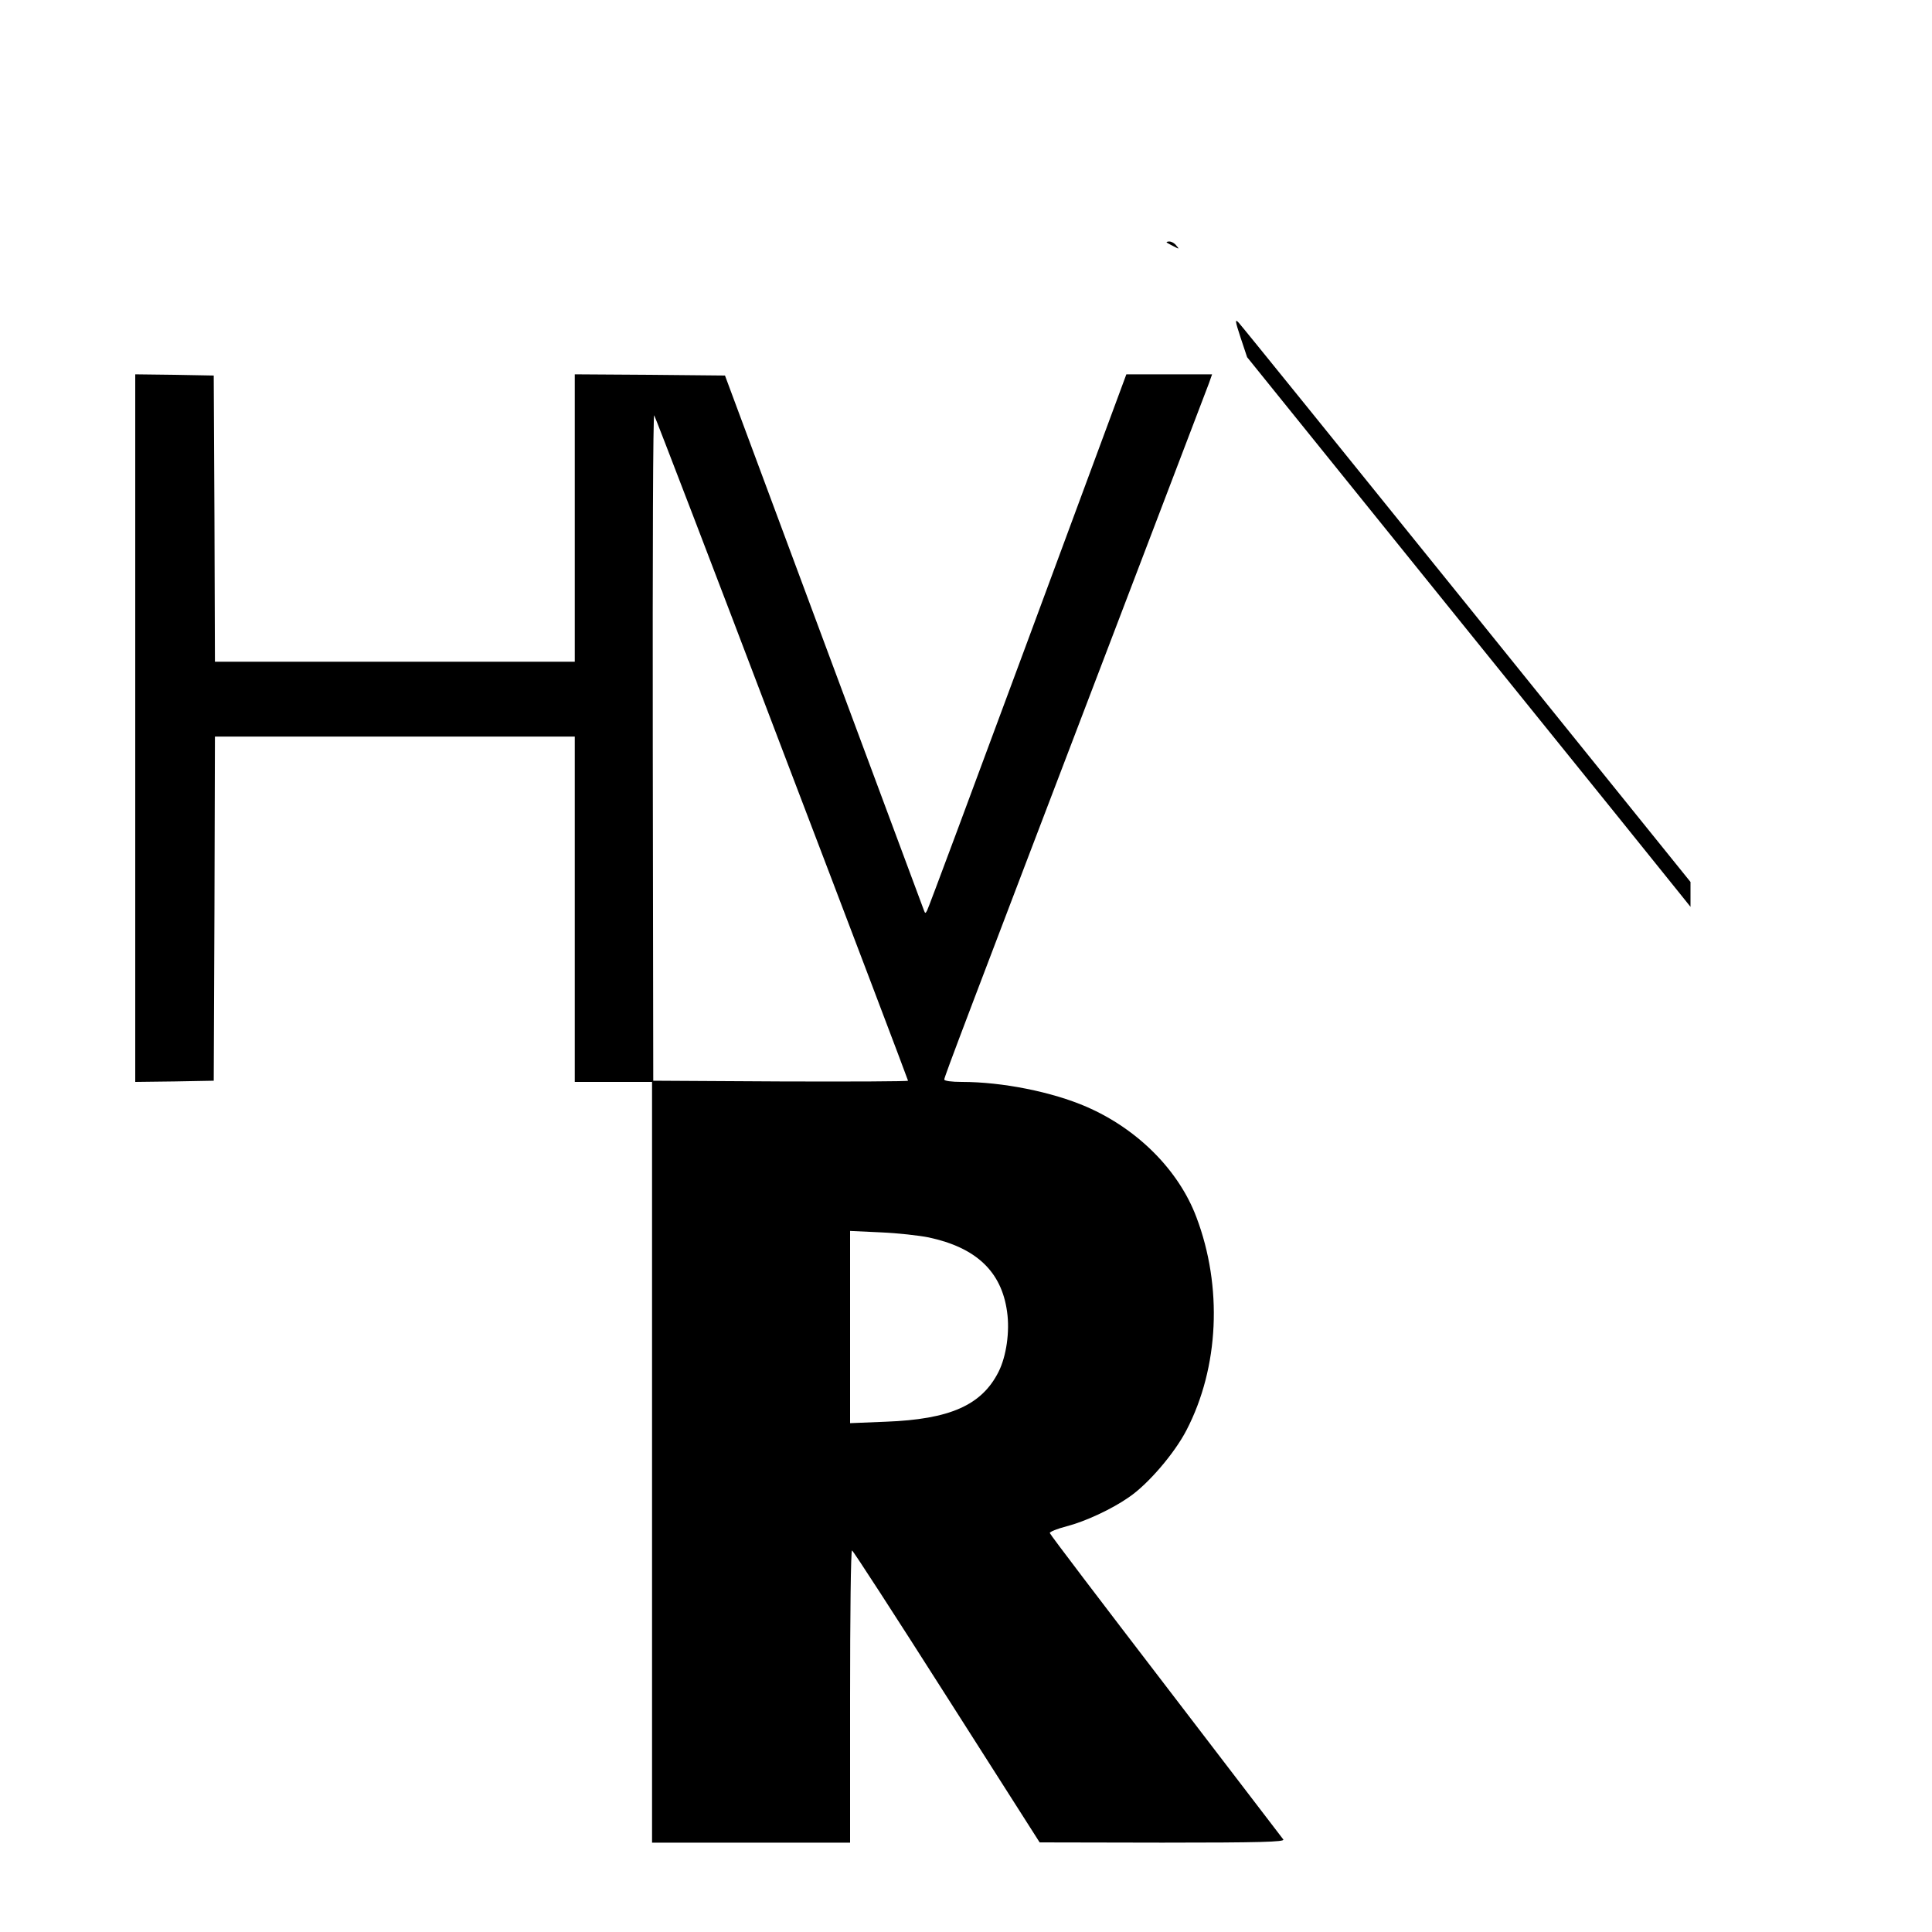
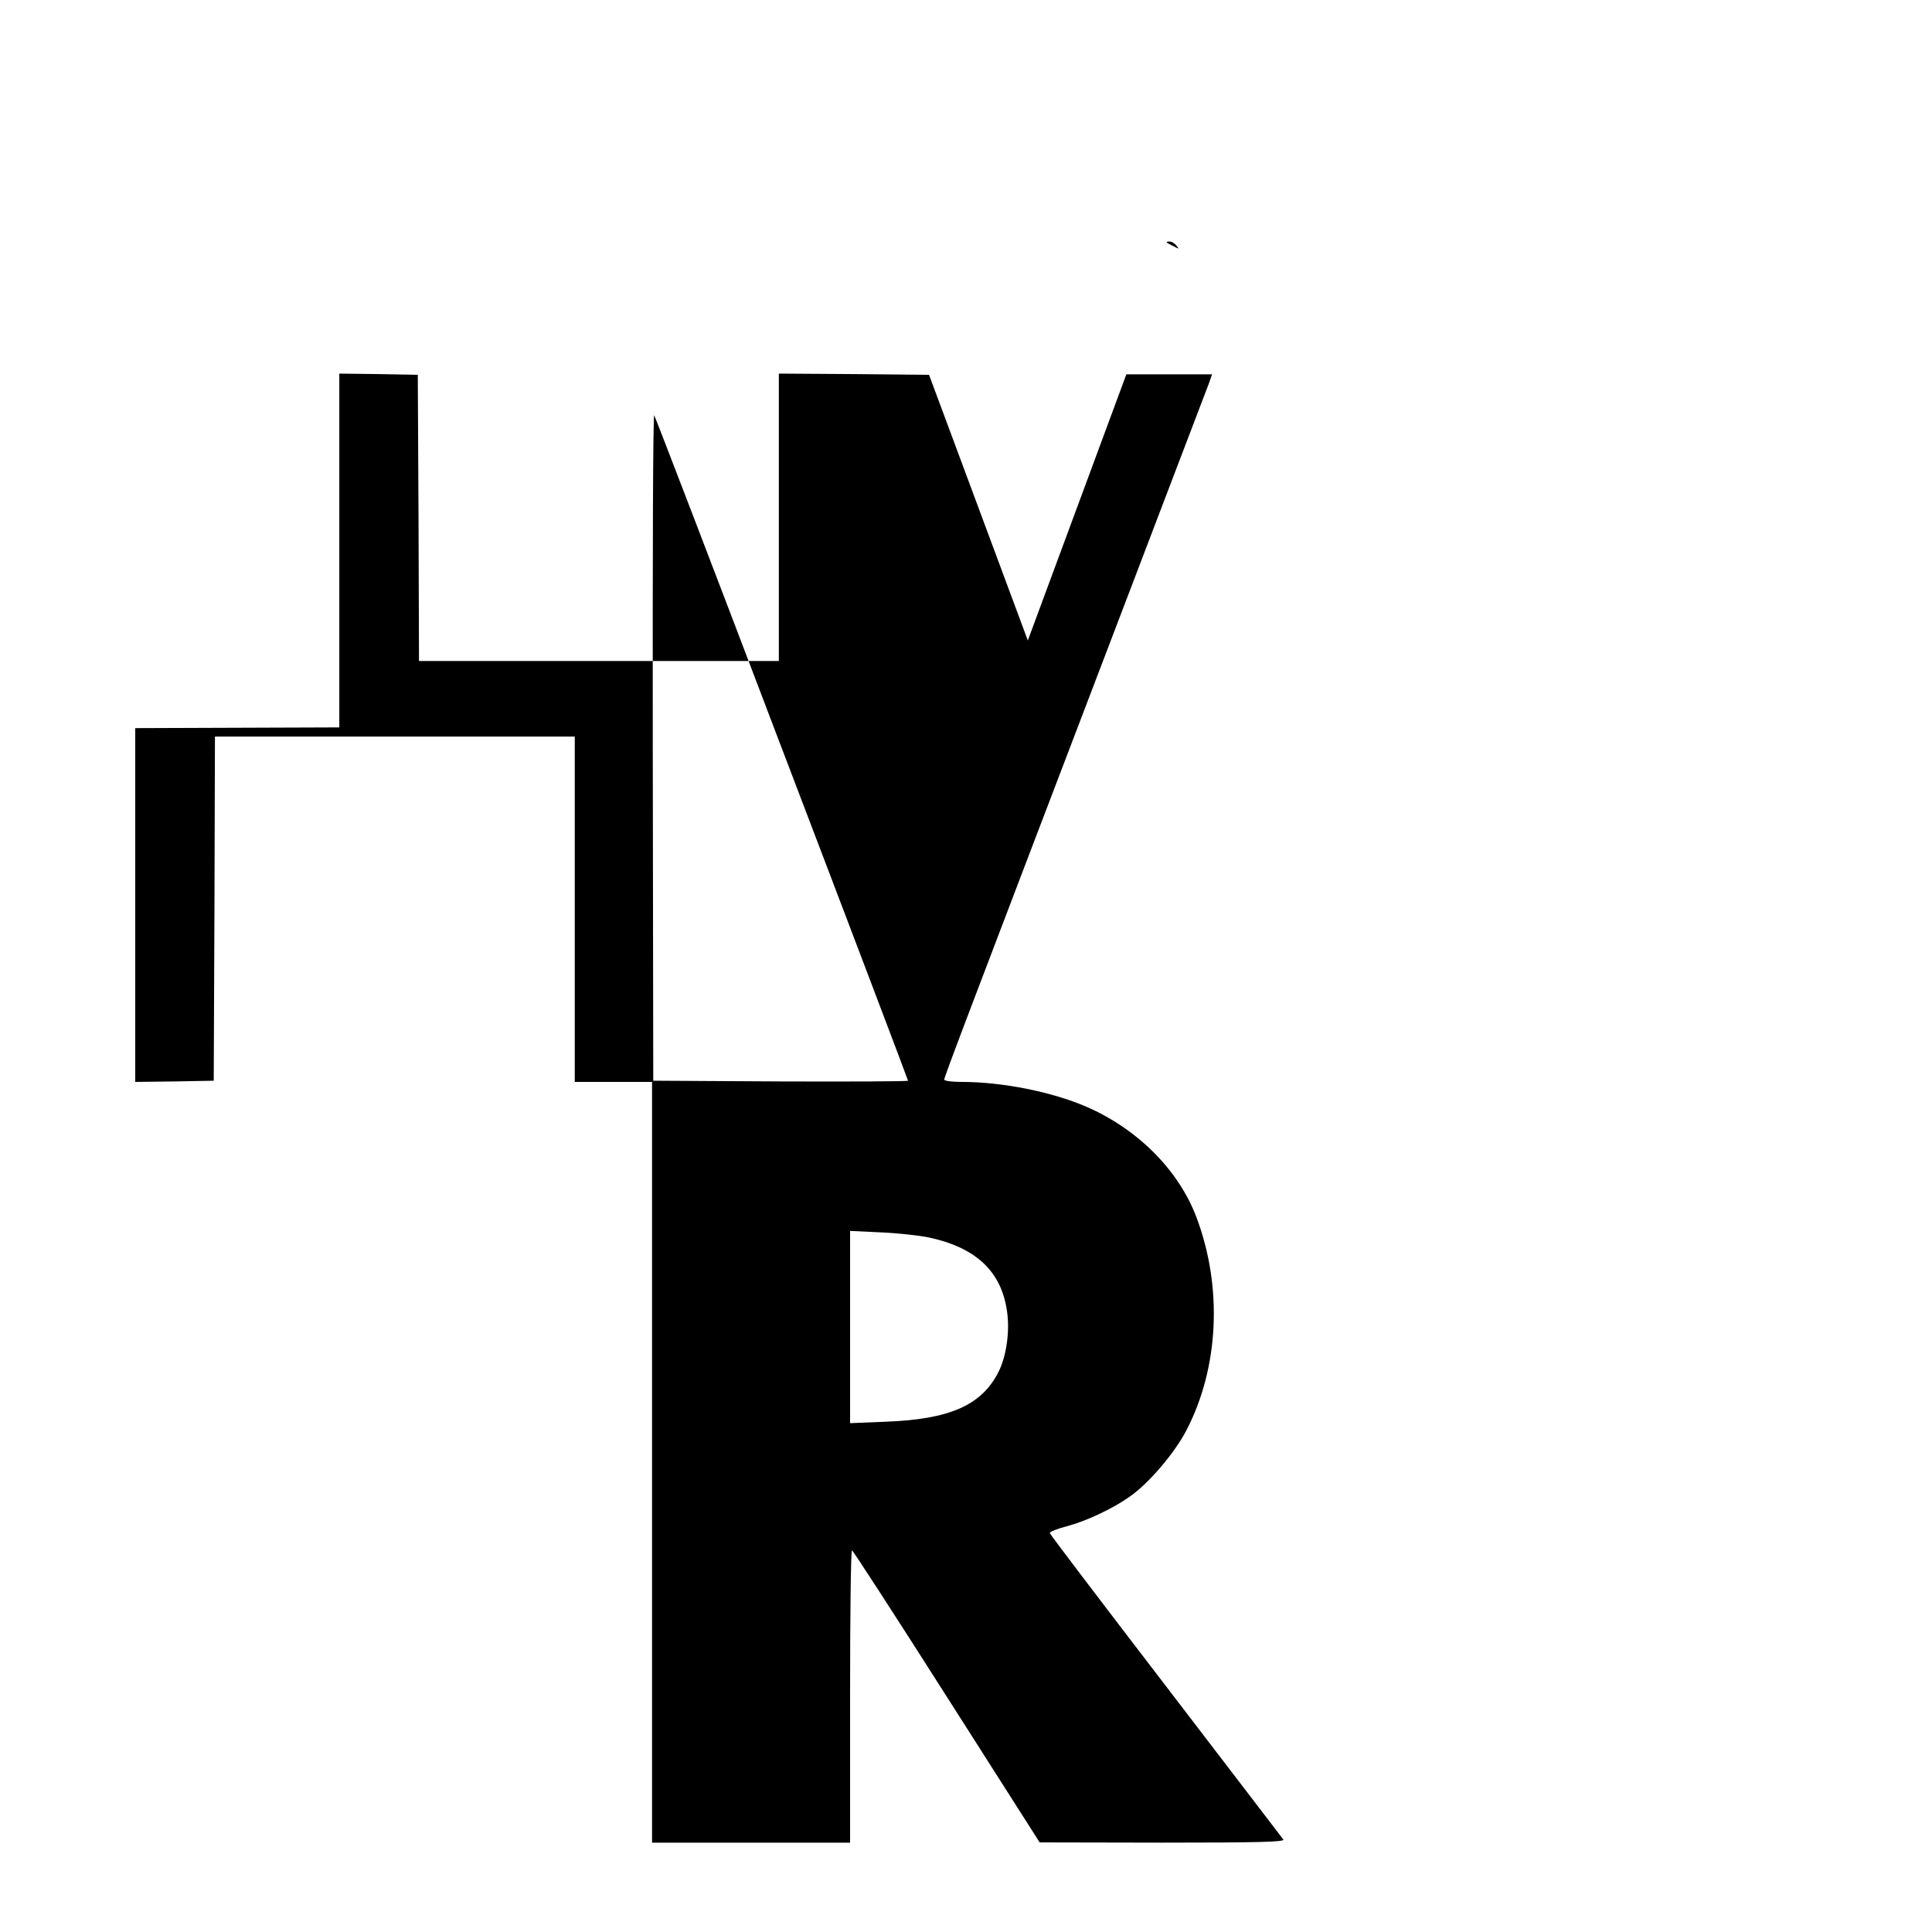
<svg xmlns="http://www.w3.org/2000/svg" version="1.0" width="16pt" height="16pt" viewBox="0 0 16 16" preserveAspectRatio="xMidYMid meet">
  <g transform="translate(0,16) scale(0.002,-0.002)" fill="#000000" stroke="none">
    <path d="M4831 6996 c2 -2 15 -9 29 -16 23 -12 24 -12 11 3 -7 10 -20 17 -29 17 -8 0 -13 -2 -11 -4z" />
-     <path d="M5137 6602 l27 -81 894 -1108 c492 -609 905 -1121 918 -1138 l24 -30 0 51 0 52 -926 1148 c-510 632 -935 1158 -945 1168 -16 17 -15 8 8 -62z" />
-     <path d="M560 4985 l0 -1465 163 2 162 3 3 713 2 712 745 0 745 0 0 -715 0 -715 160 0 160 0 0 -1575 0 -1575 410 0 410 0 0 605 c0 333 3 605 8 605 4 0 180 -272 392 -605 l385 -604 508 -1 c404 0 507 3 501 13 -5 6 -223 292 -486 635 -263 343 -480 628 -481 634 -1 5 31 18 70 28 77 20 187 71 257 120 80 54 190 183 239 278 135 260 150 594 41 882 -73 194 -243 365 -455 457 -143 62 -349 103 -516 103 -42 0 -73 4 -73 10 0 11 90 247 700 1845 210 550 388 1017 396 1038 l13 37 -177 0 -178 0 -408 -1102 c-225 -607 -412 -1110 -417 -1118 -7 -13 -8 -13 -13 0 -3 8 -190 510 -415 1115 l-409 1100 -311 3 -311 2 0 -595 0 -595 -745 0 -745 0 -2 593 -3 592 -162 3 -163 2 0 -1465z m2679 -88 c287 -752 521 -1369 521 -1372 0 -3 -237 -4 -527 -3 l-528 3 -2 1385 c-1 800 1 1379 6 1370 5 -8 244 -630 530 -1383z m607 -2021 c196 -42 301 -141 324 -307 12 -83 -3 -185 -35 -249 -70 -139 -202 -197 -467 -207 l-148 -6 0 398 0 398 128 -6 c70 -3 159 -13 198 -21z" />
+     <path d="M560 4985 l0 -1465 163 2 162 3 3 713 2 712 745 0 745 0 0 -715 0 -715 160 0 160 0 0 -1575 0 -1575 410 0 410 0 0 605 c0 333 3 605 8 605 4 0 180 -272 392 -605 l385 -604 508 -1 c404 0 507 3 501 13 -5 6 -223 292 -486 635 -263 343 -480 628 -481 634 -1 5 31 18 70 28 77 20 187 71 257 120 80 54 190 183 239 278 135 260 150 594 41 882 -73 194 -243 365 -455 457 -143 62 -349 103 -516 103 -42 0 -73 4 -73 10 0 11 90 247 700 1845 210 550 388 1017 396 1038 l13 37 -177 0 -178 0 -408 -1102 l-409 1100 -311 3 -311 2 0 -595 0 -595 -745 0 -745 0 -2 593 -3 592 -162 3 -163 2 0 -1465z m2679 -88 c287 -752 521 -1369 521 -1372 0 -3 -237 -4 -527 -3 l-528 3 -2 1385 c-1 800 1 1379 6 1370 5 -8 244 -630 530 -1383z m607 -2021 c196 -42 301 -141 324 -307 12 -83 -3 -185 -35 -249 -70 -139 -202 -197 -467 -207 l-148 -6 0 398 0 398 128 -6 c70 -3 159 -13 198 -21z" />
  </g>
</svg>